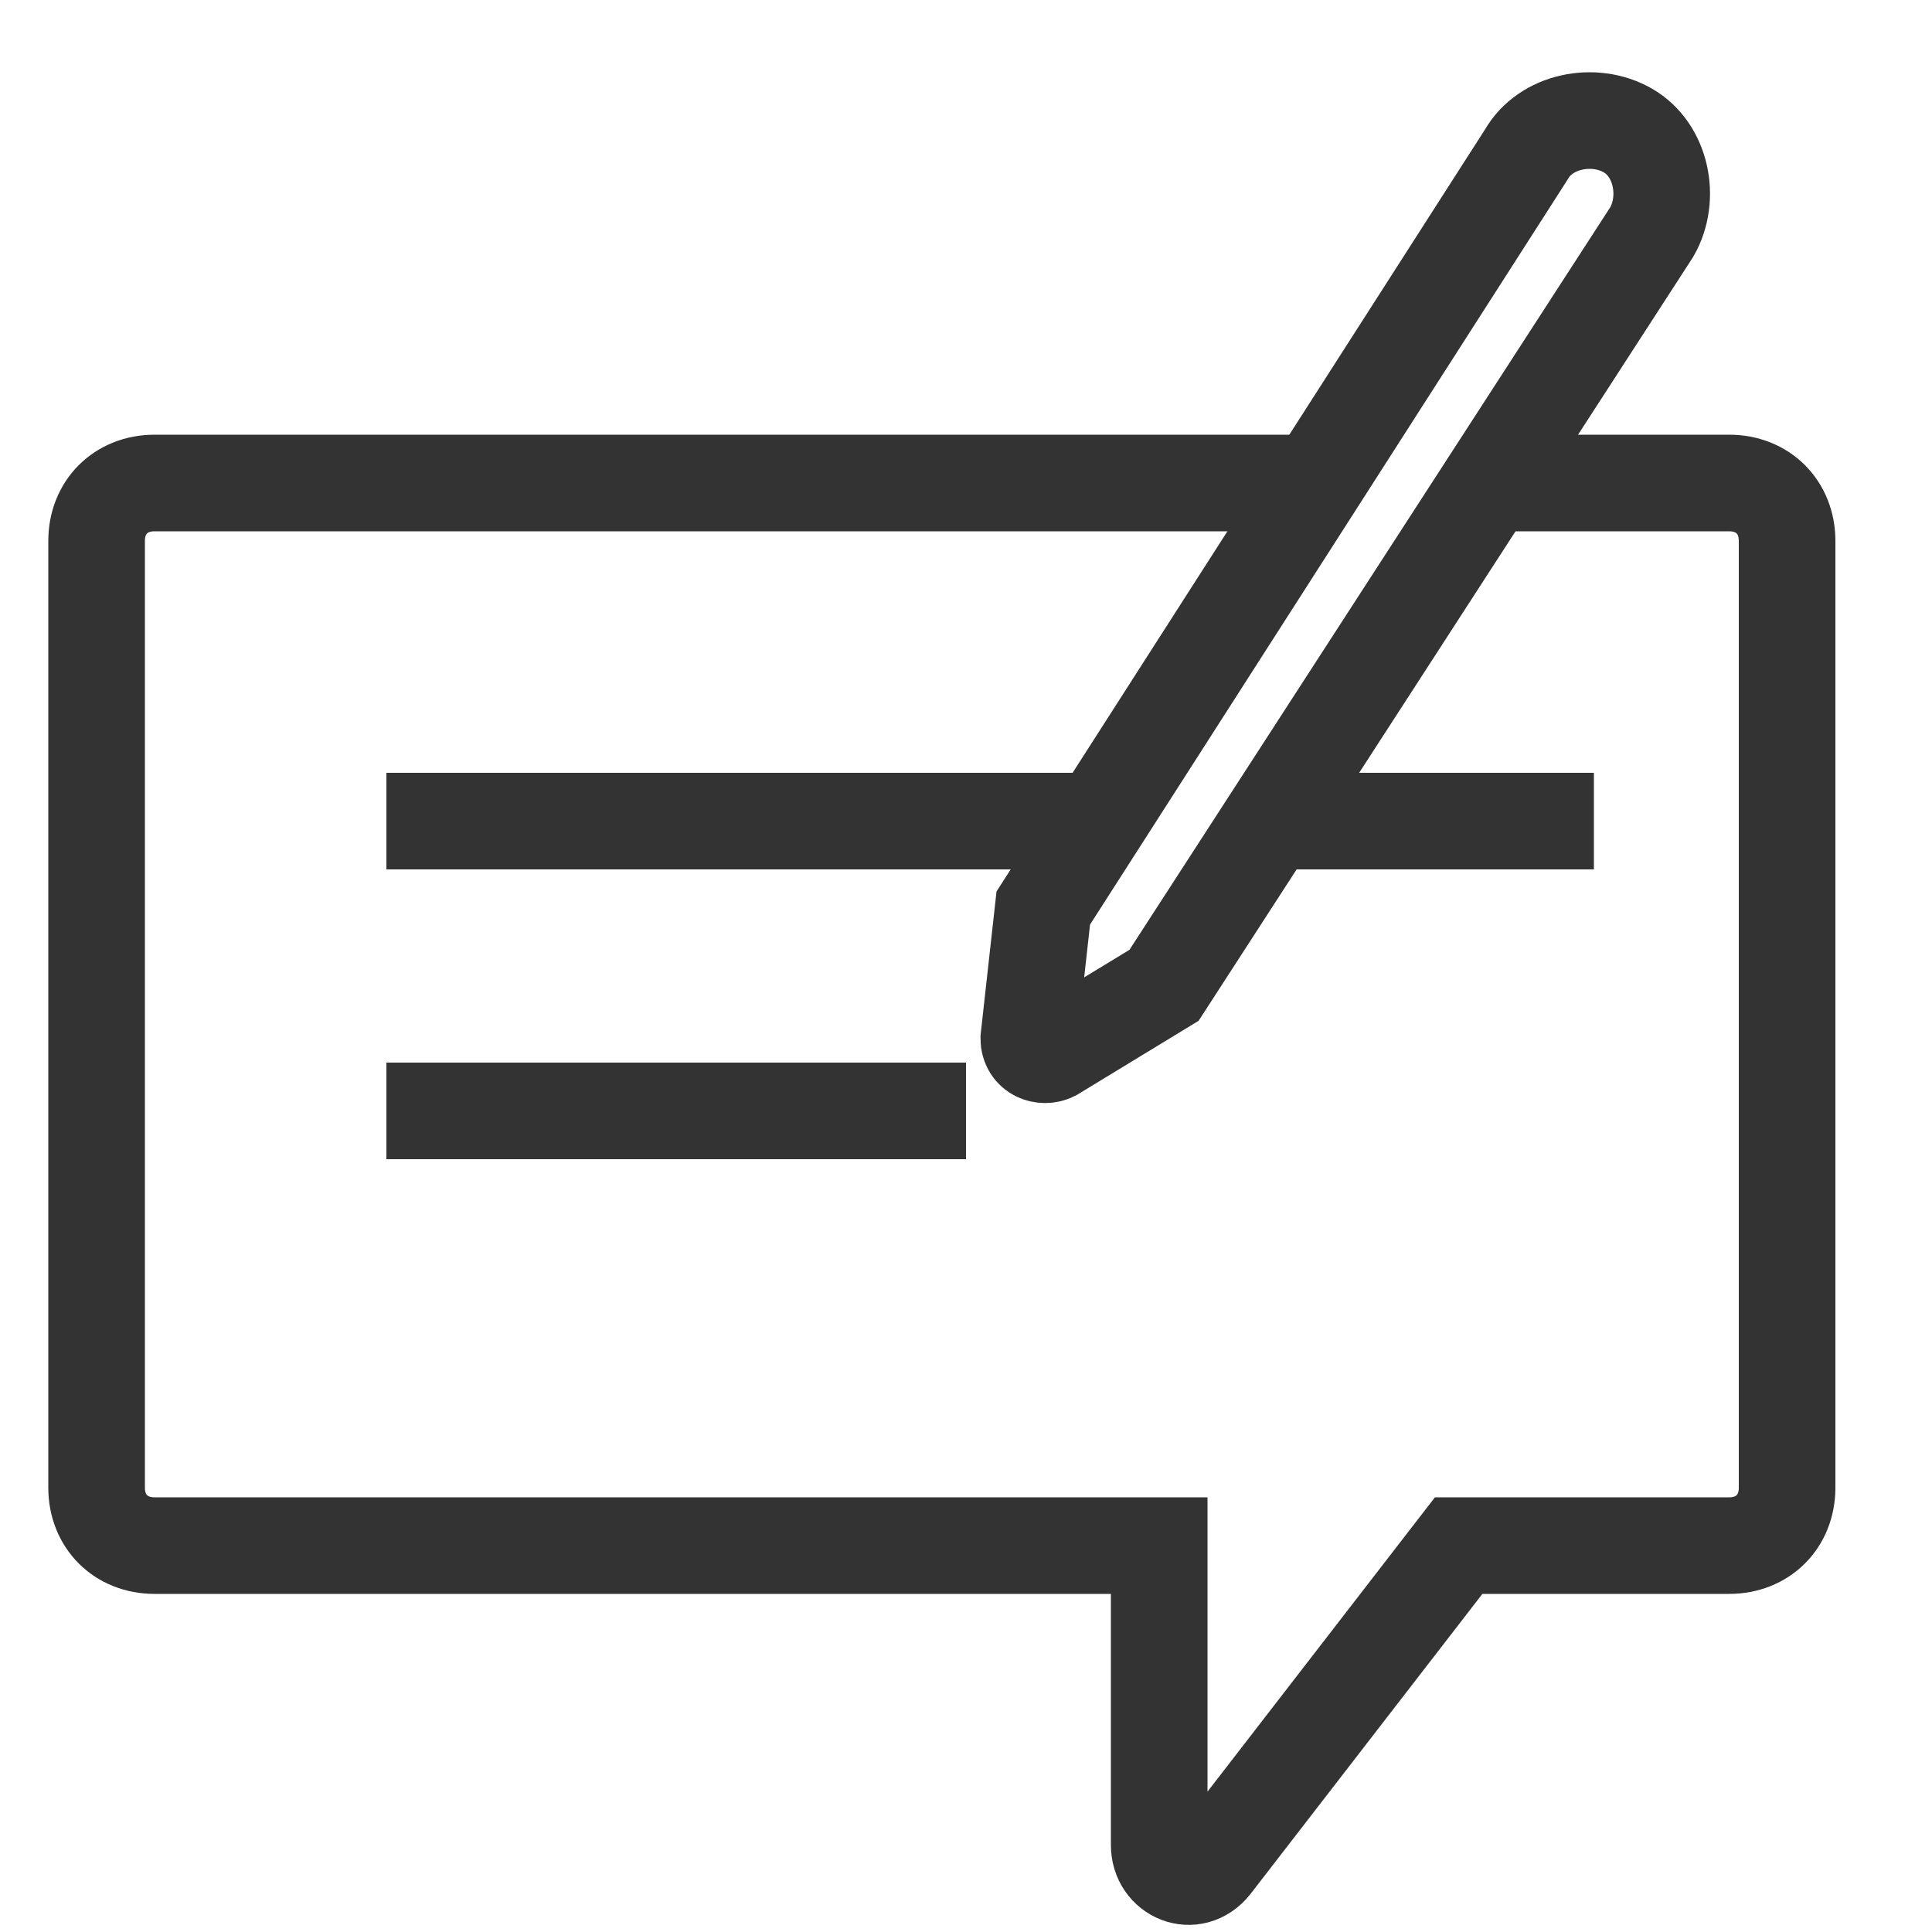
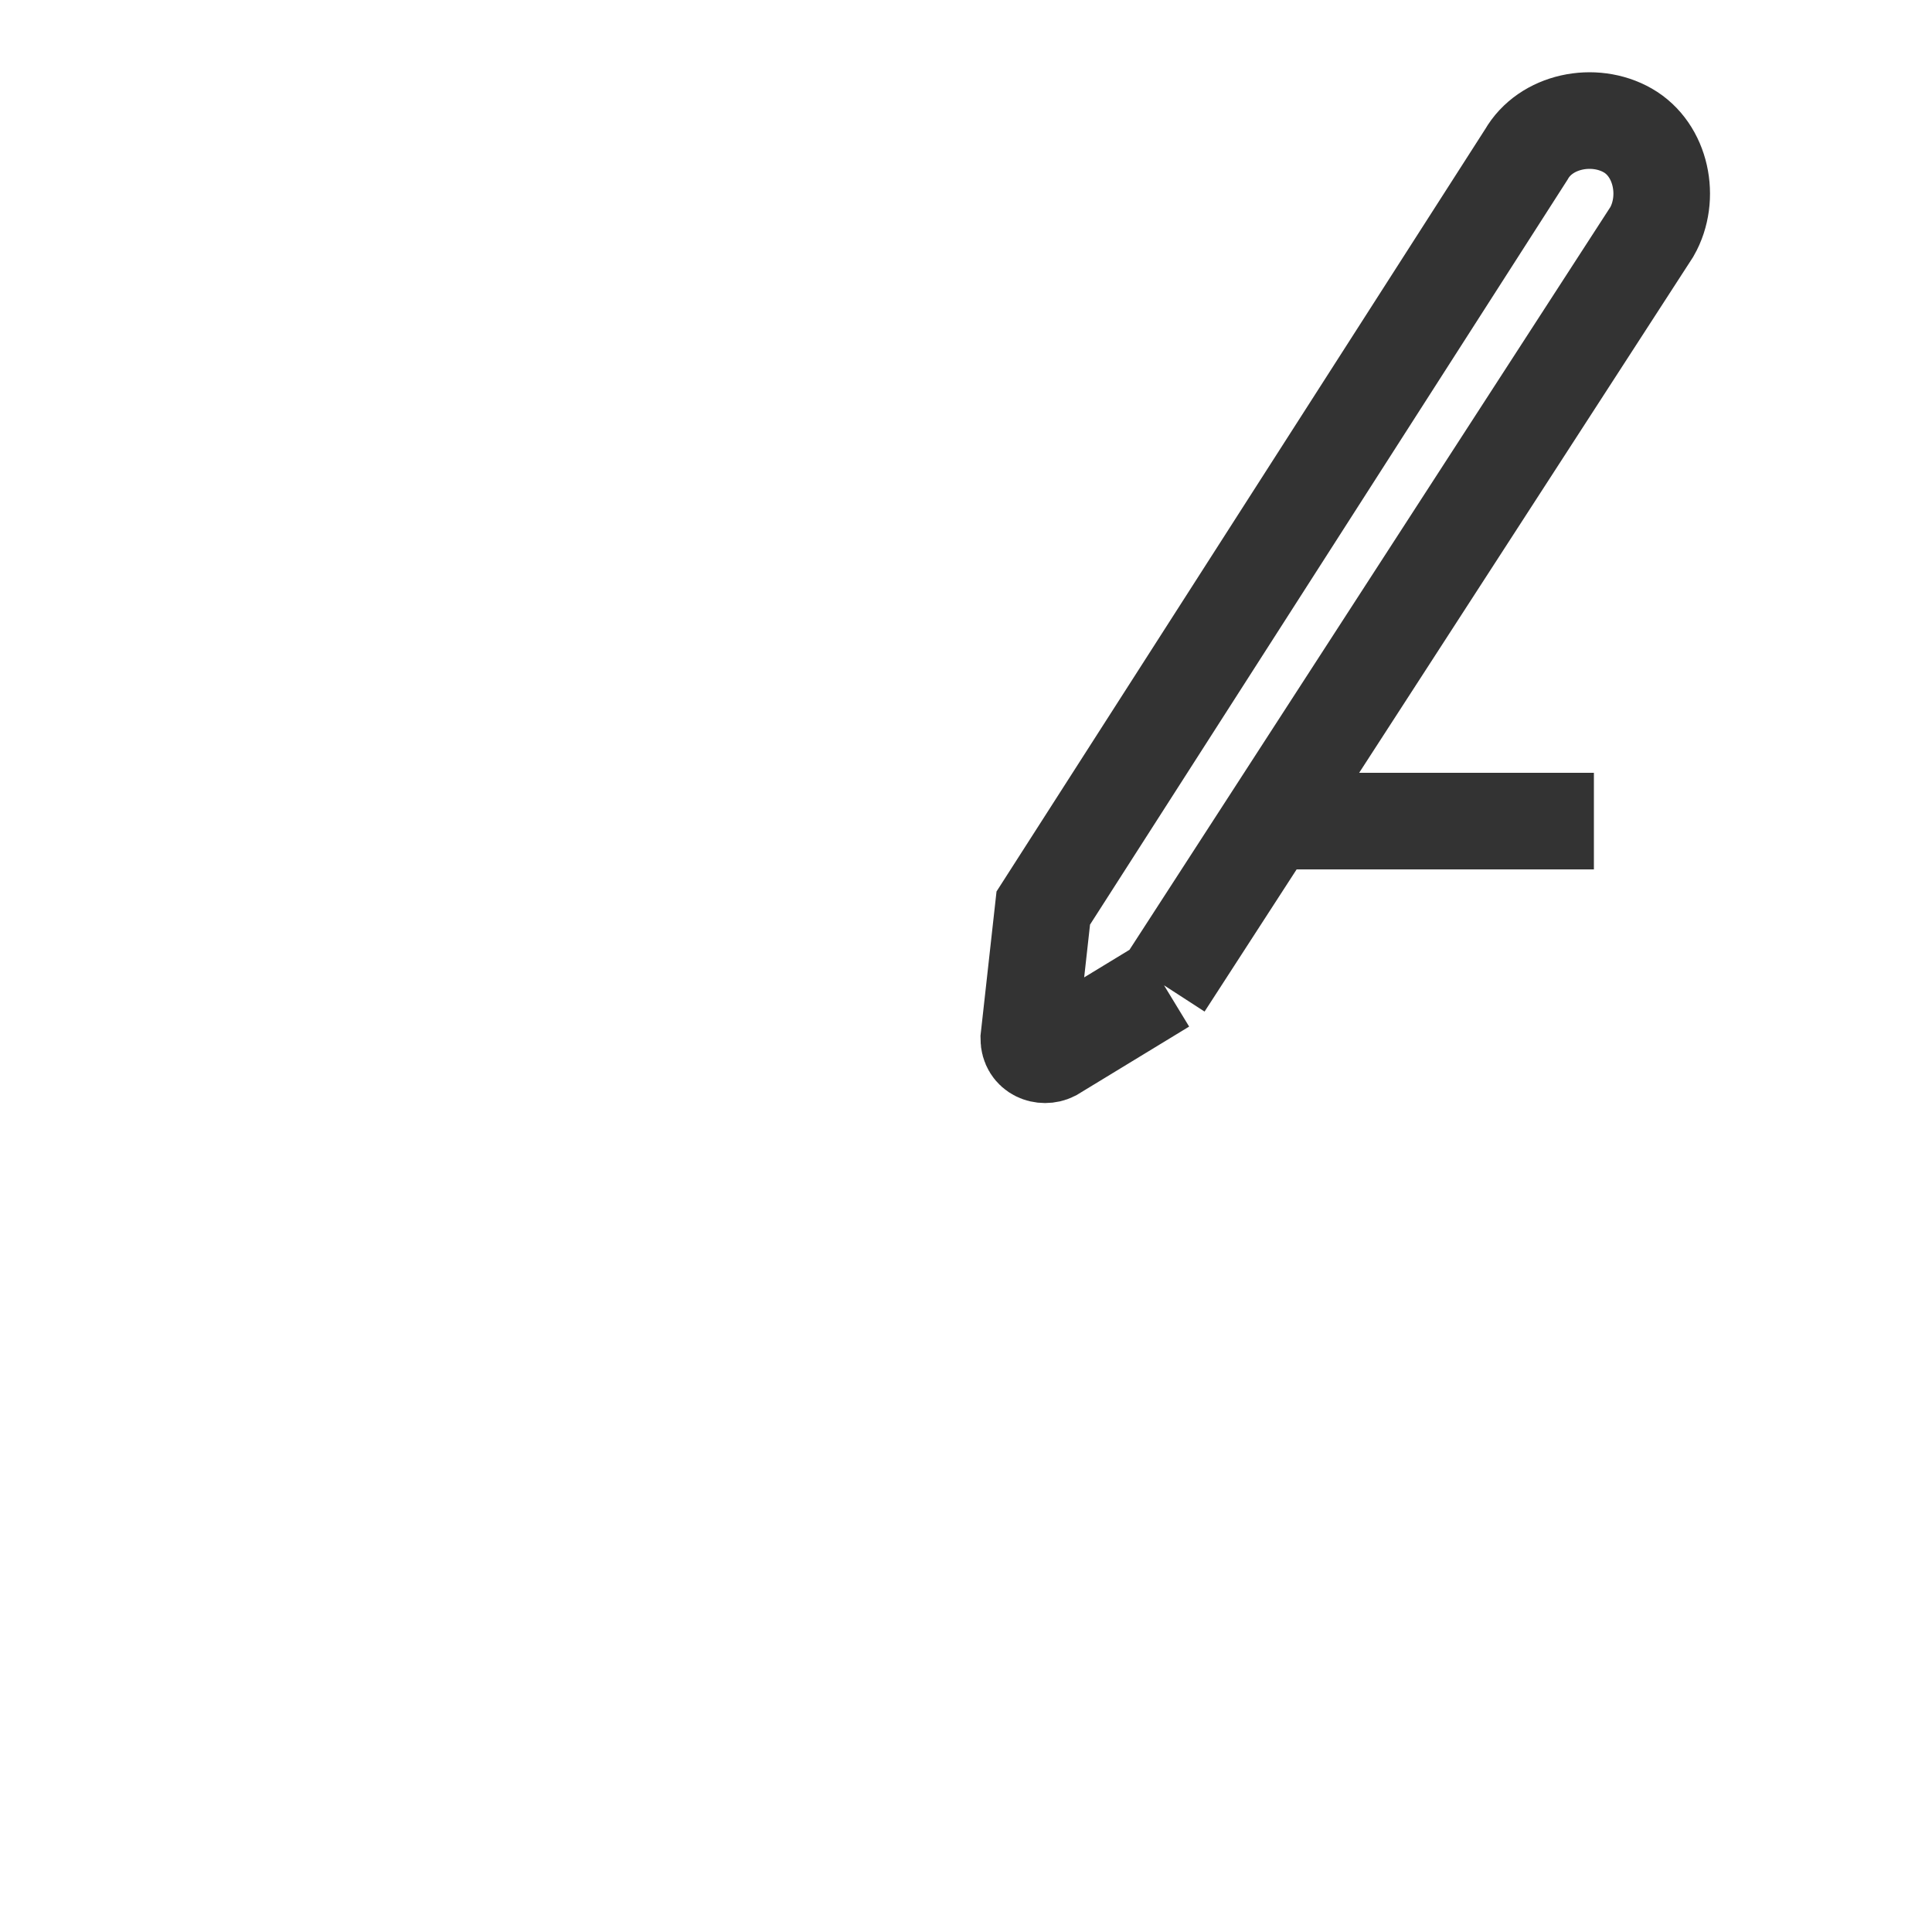
<svg xmlns="http://www.w3.org/2000/svg" version="1.1" id="Layer_1" x="0px" y="0px" viewBox="0 0 40 40" style="enable-background:new 0 0 40 40;" xml:space="preserve">
  <style type="text/css">
	.st0{fill:none;stroke:#333333;stroke-width:2;stroke-miterlimit:10;}
</style>
-   <path class="st0" d="M30.9,10h4.9c0.7,0,1.2,0.5,1.2,1.2v19.6c0,0.7-0.5,1.2-1.2,1.2h-5.6l-5.1,6.6c-0.4,0.5-1.1,0.2-1.1-0.4V32H3.2  C2.5,32,2,31.5,2,30.8V11.2C2,10.5,2.5,10,3.2,10H27" />
-   <path class="st0" d="M24.1,20.4l-2.3,1.4c-0.2,0.1-0.5,0-0.5-0.3l0.3-2.7l10-15.6C32,2.5,33,2.3,33.7,2.7l0,0  c0.7,0.4,0.9,1.4,0.5,2.1L24.1,20.4z" />
+   <path class="st0" d="M24.1,20.4l-2.3,1.4c-0.2,0.1-0.5,0-0.5-0.3l0.3-2.7l10-15.6C32,2.5,33,2.3,33.7,2.7l0,0  c0.7,0.4,0.9,1.4,0.5,2.1L24.1,20.4" />
  <line class="st0" x1="26.6" y1="17" x2="33" y2="17" />
-   <line class="st0" x1="8" y1="17" x2="22.4" y2="17" />
-   <line class="st0" x1="8" y1="23" x2="20" y2="23" />
</svg>